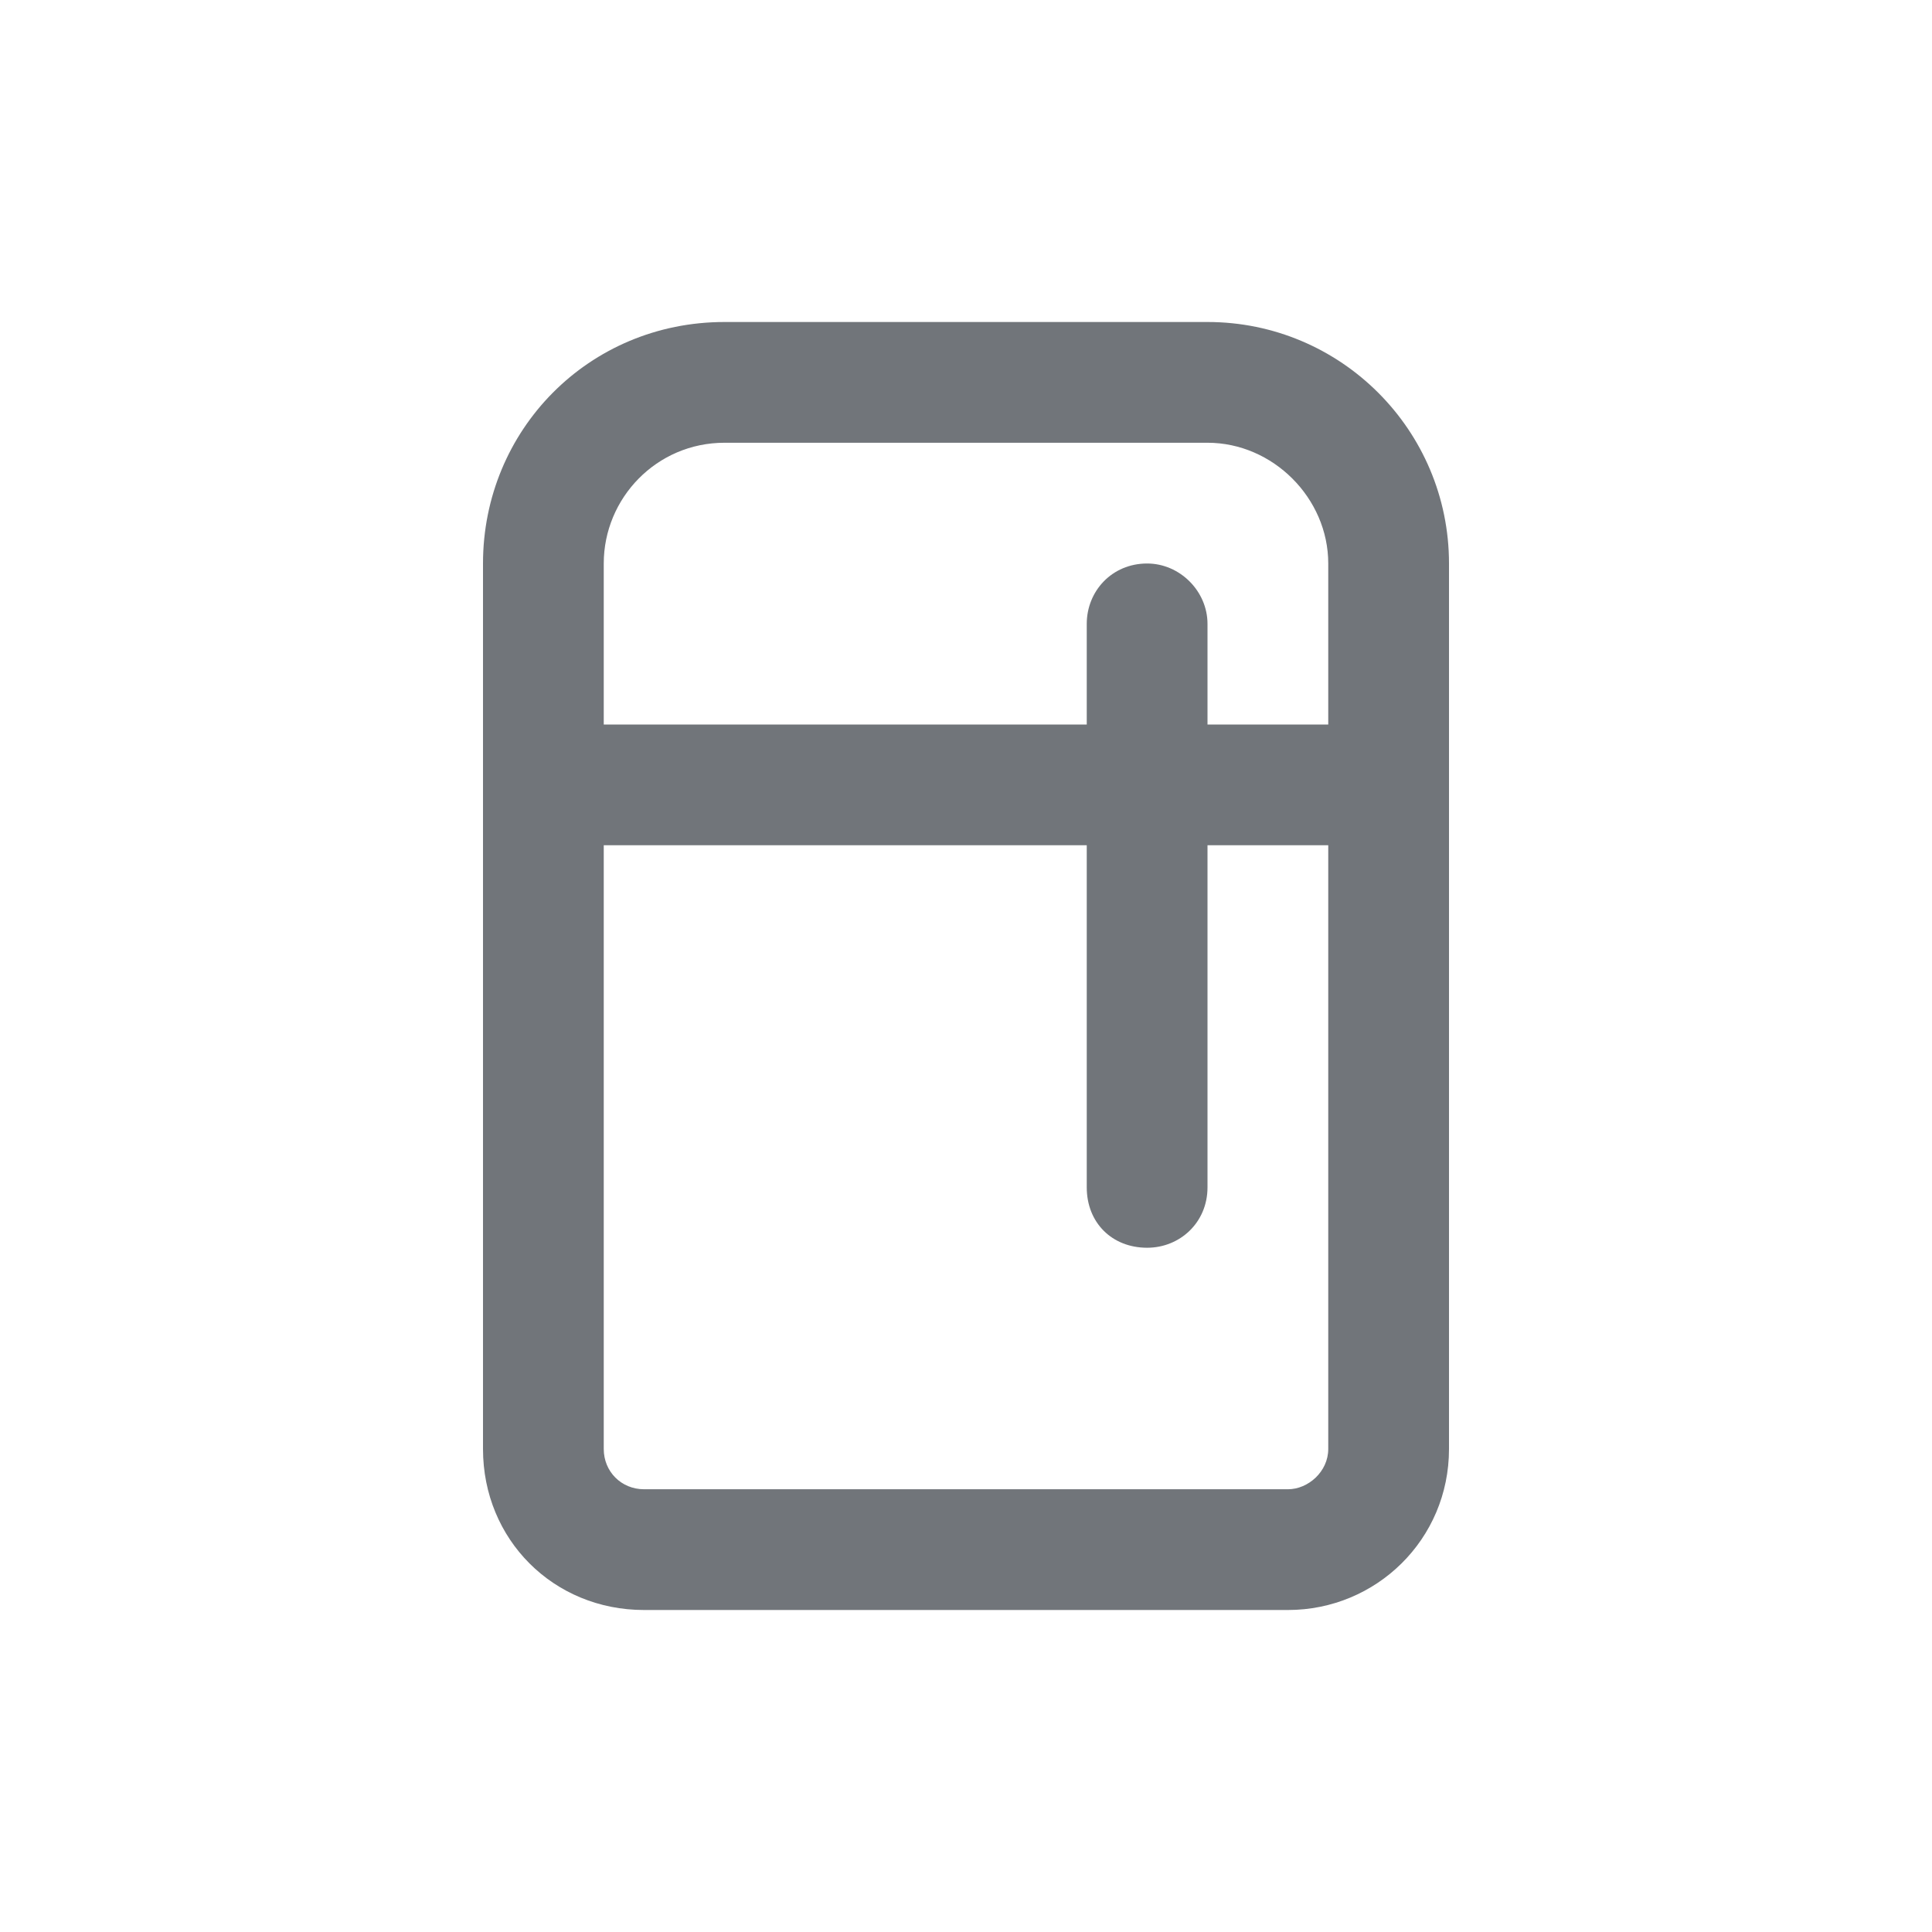
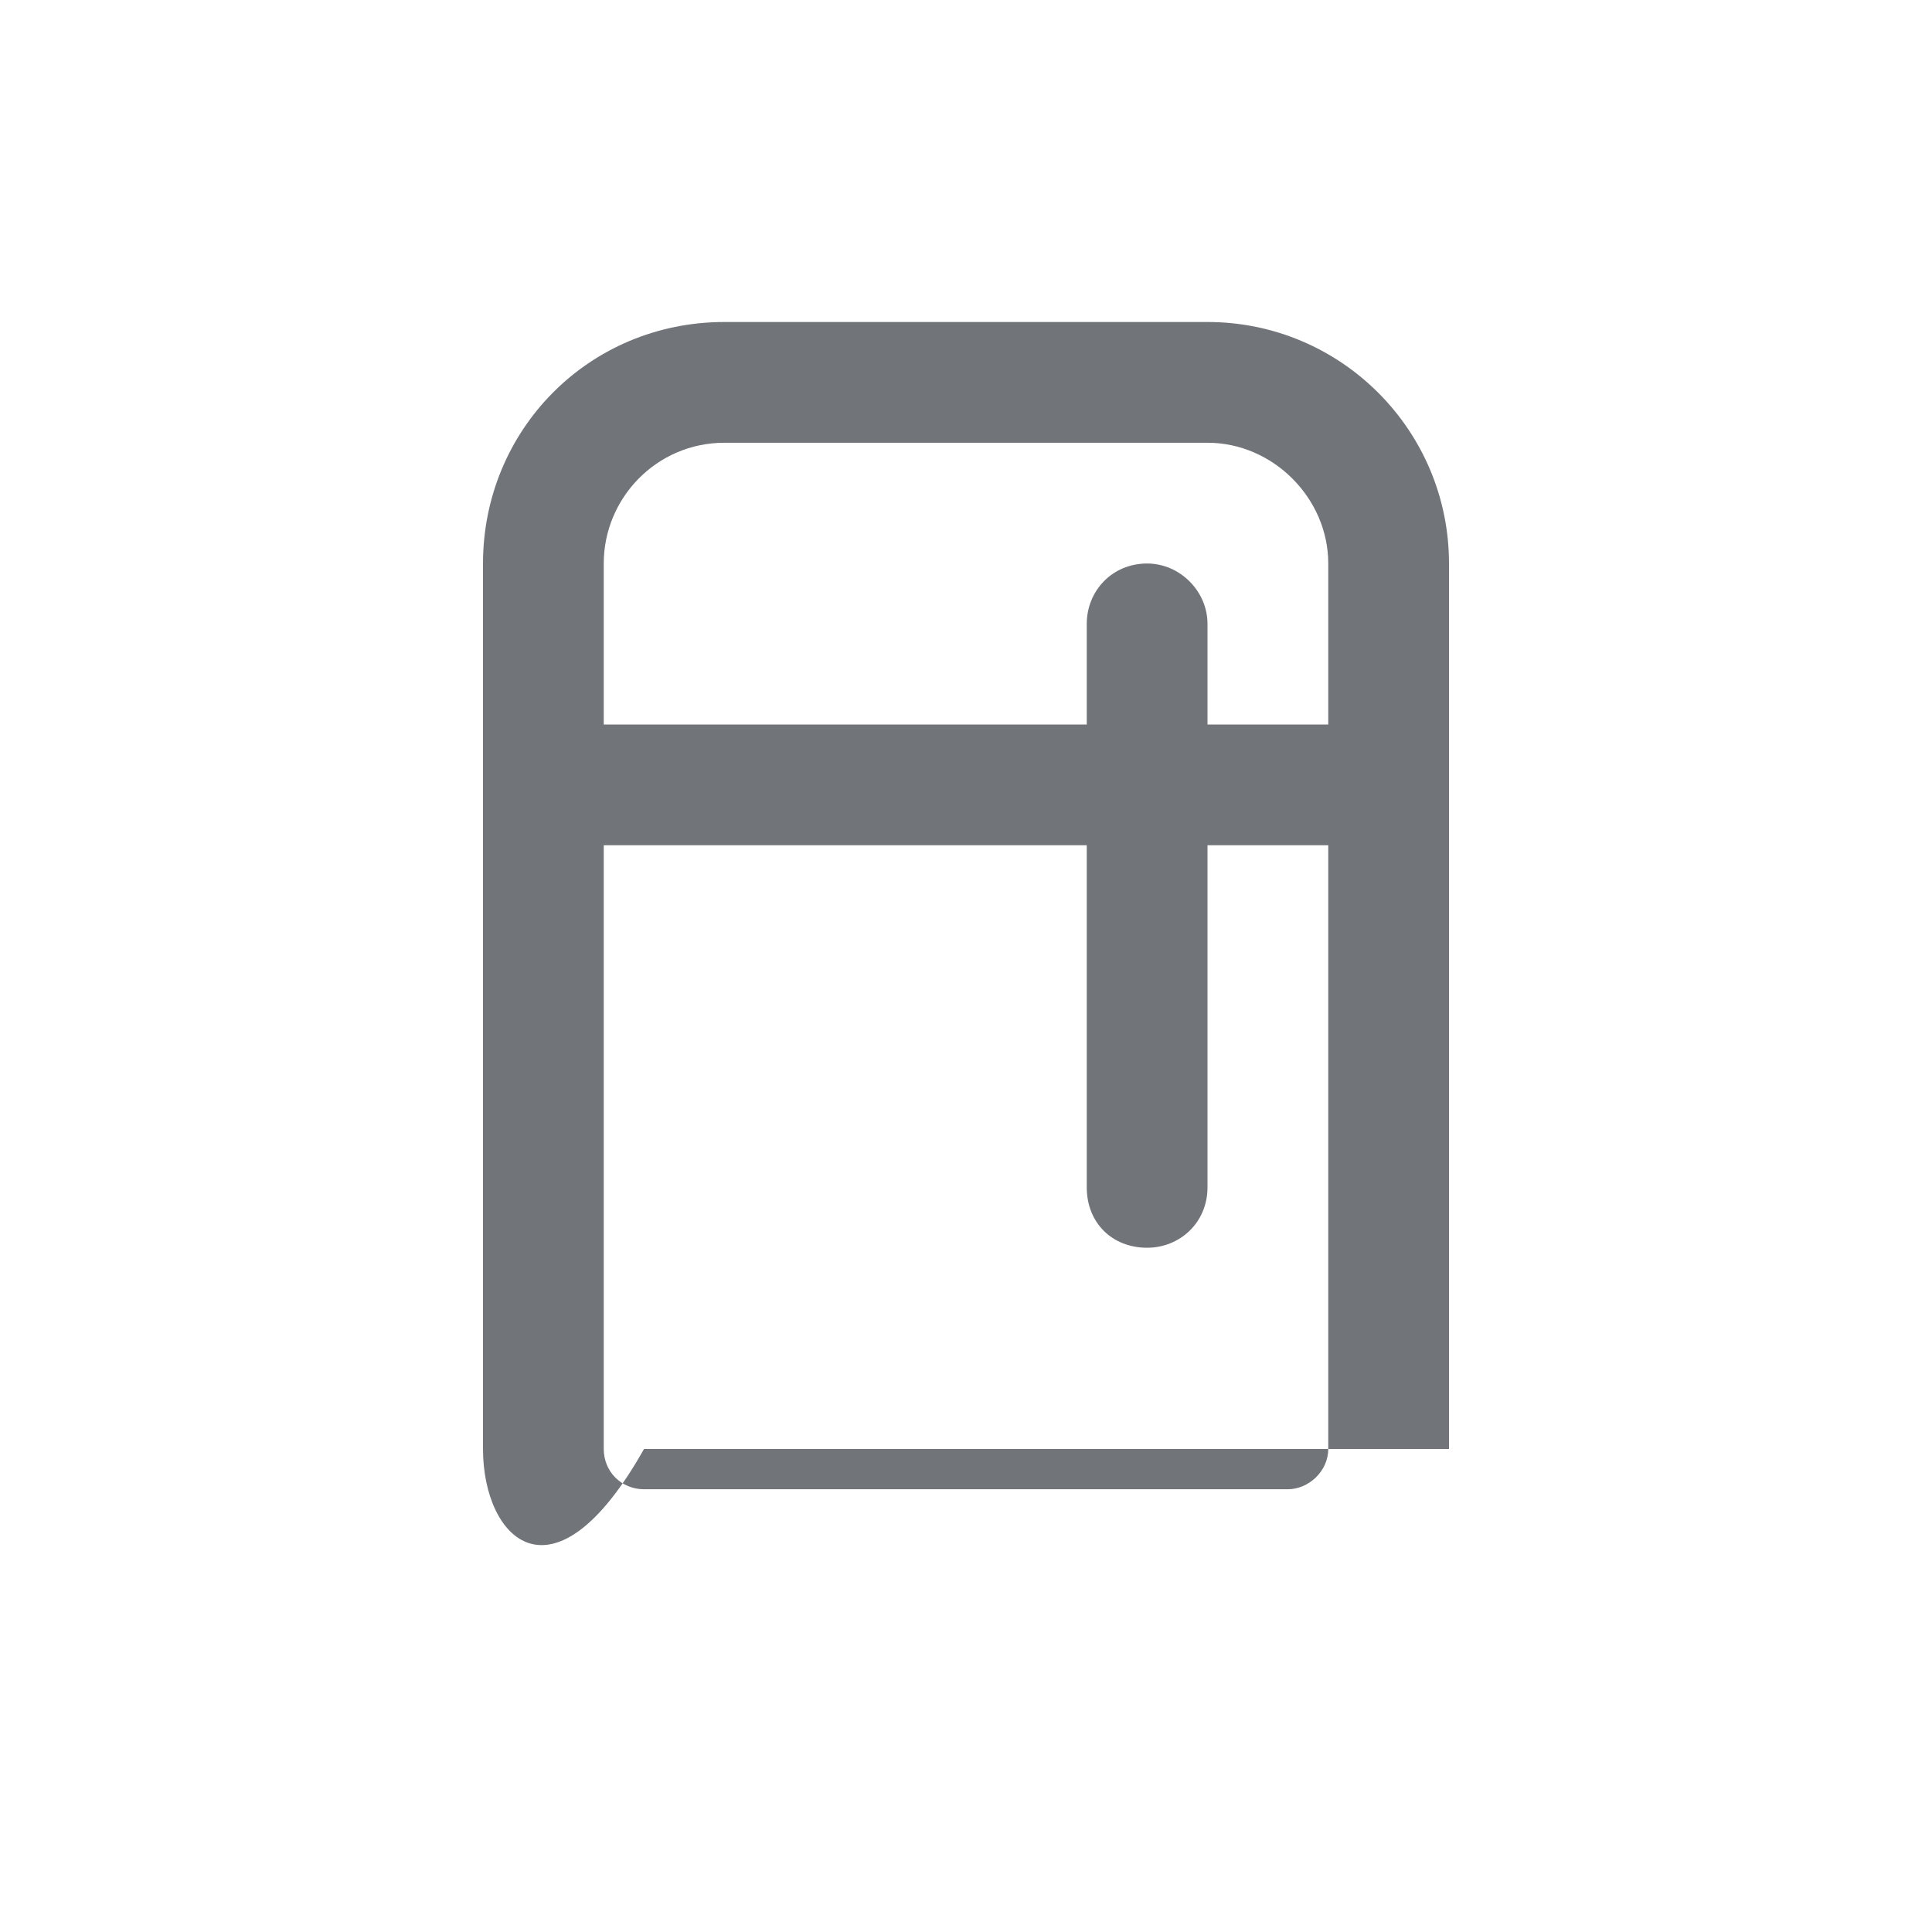
<svg xmlns="http://www.w3.org/2000/svg" width="60" height="60" viewBox="0 0 60 60" fill="none">
-   <path d="M37.5 10C41.641 10 45 13.359 45 17.5V45C45 47.812 42.734 50 40 50H20C17.188 50 15 47.812 15 45V17.5C15 13.359 18.281 10 22.5 10H37.5ZM41.25 45V26.25H37.5V36.875C37.5 37.969 36.641 38.75 35.625 38.75C34.531 38.75 33.75 37.969 33.75 36.875V26.25H18.75V45C18.75 45.703 19.297 46.25 20 46.25H40C40.625 46.25 41.25 45.703 41.25 45ZM41.25 22.5V17.5C41.25 15.469 39.531 13.75 37.5 13.75H22.5C20.391 13.75 18.75 15.469 18.75 17.5V22.5H33.75V19.375C33.75 18.359 34.531 17.5 35.625 17.5C36.641 17.5 37.5 18.359 37.5 19.375V22.5H41.25Z" fill="#71757A" />
+   <path d="M37.5 10C41.641 10 45 13.359 45 17.5V45H20C17.188 50 15 47.812 15 45V17.5C15 13.359 18.281 10 22.5 10H37.5ZM41.25 45V26.25H37.5V36.875C37.5 37.969 36.641 38.75 35.625 38.75C34.531 38.75 33.75 37.969 33.75 36.875V26.25H18.75V45C18.75 45.703 19.297 46.25 20 46.25H40C40.625 46.25 41.25 45.703 41.25 45ZM41.25 22.5V17.5C41.25 15.469 39.531 13.75 37.5 13.75H22.5C20.391 13.75 18.75 15.469 18.75 17.5V22.5H33.75V19.375C33.75 18.359 34.531 17.5 35.625 17.5C36.641 17.5 37.5 18.359 37.5 19.375V22.5H41.25Z" fill="#71757A" />
</svg>